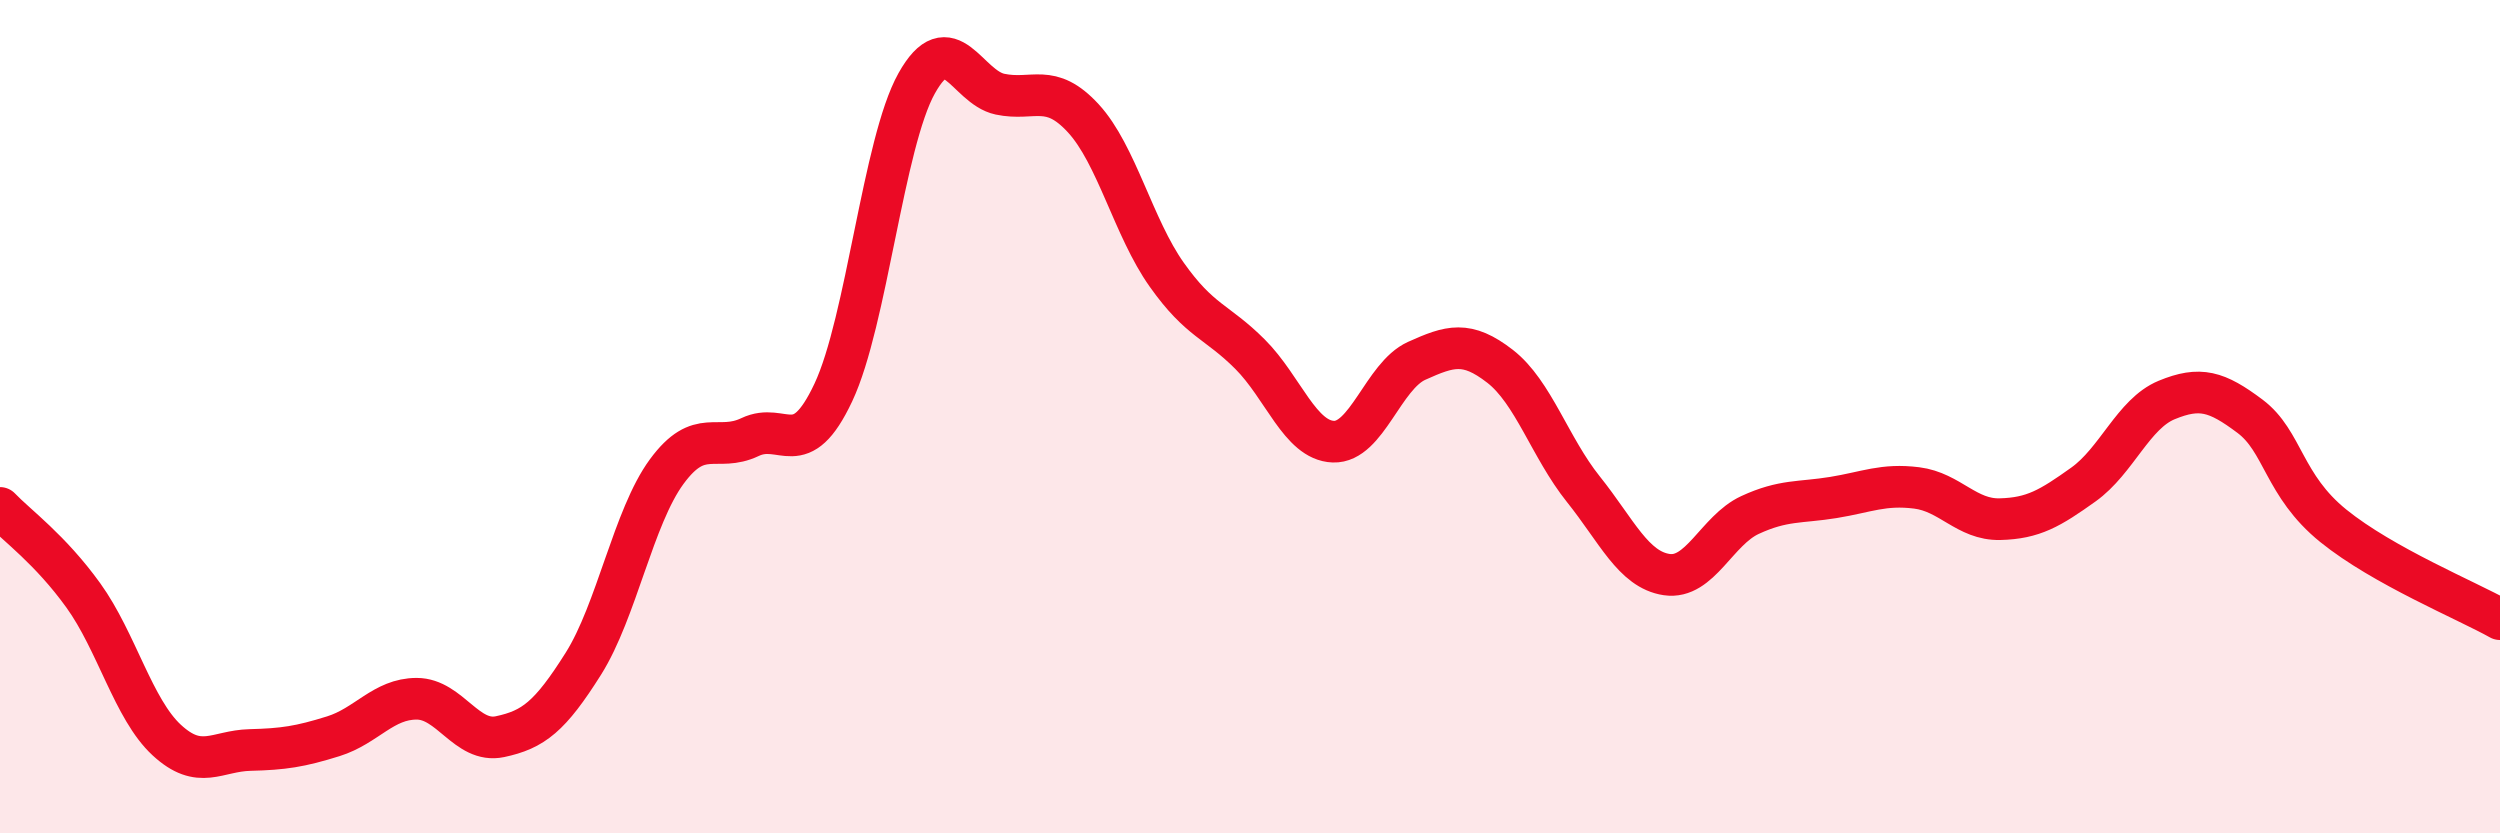
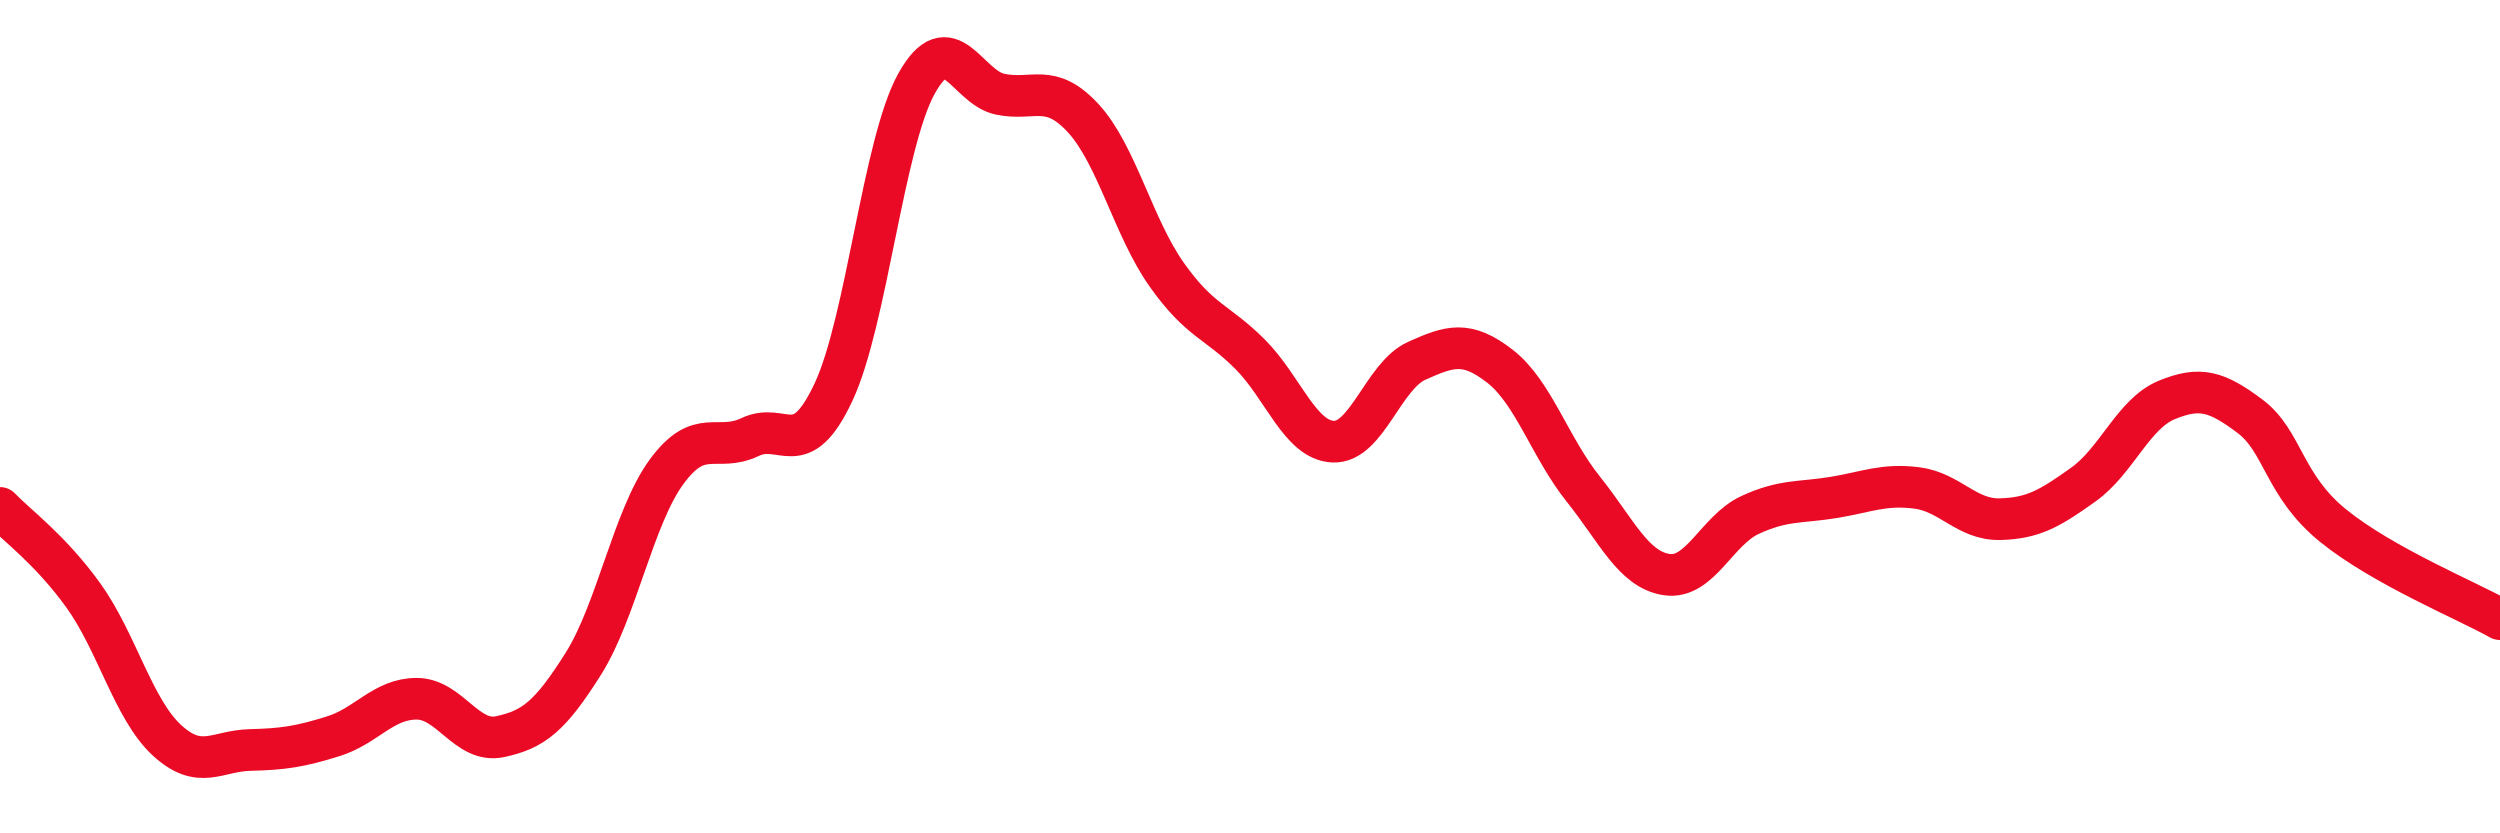
<svg xmlns="http://www.w3.org/2000/svg" width="60" height="20" viewBox="0 0 60 20">
-   <path d="M 0,12.19 C 0.4,12.61 1.2,13.18 2,14.29 C 2.8,15.4 3.2,17.02 4,17.76 C 4.8,18.5 5.2,18.02 6,18 C 6.8,17.98 7.2,17.92 8,17.67 C 8.8,17.42 9.2,16.77 10,16.77 C 10.8,16.77 11.2,17.85 12,17.68 C 12.8,17.51 13.2,17.2 14,15.93 C 14.8,14.66 15.2,12.41 16,11.32 C 16.8,10.23 17.2,10.87 18,10.49 C 18.8,10.11 19.2,11.12 20,9.42 C 20.8,7.72 21.2,3.43 22,2 C 22.8,0.57 23.2,2.09 24,2.26 C 24.8,2.43 25.2,1.97 26,2.84 C 26.8,3.71 27.2,5.46 28,6.59 C 28.8,7.72 29.2,7.7 30,8.5 C 30.8,9.3 31.2,10.57 32,10.6 C 32.8,10.63 33.2,9.02 34,8.66 C 34.8,8.3 35.2,8.17 36,8.79 C 36.8,9.41 37.2,10.74 38,11.74 C 38.8,12.74 39.2,13.67 40,13.79 C 40.8,13.91 41.2,12.73 42,12.36 C 42.8,11.99 43.2,12.07 44,11.94 C 44.8,11.81 45.2,11.61 46,11.71 C 46.8,11.81 47.2,12.48 48,12.46 C 48.8,12.44 49.2,12.2 50,11.63 C 50.8,11.06 51.2,9.93 52,9.6 C 52.8,9.27 53.2,9.39 54,9.99 C 54.8,10.59 54.8,11.65 56,12.62 C 57.2,13.59 59.2,14.41 60,14.86L60 20L0 20Z" fill="#EB0A25" opacity="0.1" stroke-linecap="round" stroke-linejoin="round" />
  <path d="M 0,12.19 C 0.4,12.61 1.2,13.18 2,14.29 C 2.8,15.4 3.2,17.02 4,17.76 C 4.8,18.5 5.2,18.02 6,18 C 6.8,17.98 7.2,17.92 8,17.67 C 8.8,17.42 9.2,16.77 10,16.77 C 10.8,16.77 11.2,17.85 12,17.68 C 12.8,17.51 13.2,17.2 14,15.93 C 14.8,14.66 15.2,12.41 16,11.32 C 16.8,10.23 17.2,10.87 18,10.49 C 18.8,10.11 19.2,11.12 20,9.42 C 20.8,7.72 21.2,3.43 22,2 C 22.8,0.57 23.2,2.09 24,2.26 C 24.8,2.43 25.2,1.97 26,2.84 C 26.8,3.71 27.2,5.46 28,6.59 C 28.8,7.72 29.2,7.7 30,8.5 C 30.8,9.3 31.2,10.57 32,10.6 C 32.8,10.63 33.2,9.02 34,8.66 C 34.8,8.3 35.2,8.17 36,8.79 C 36.8,9.41 37.2,10.74 38,11.74 C 38.8,12.74 39.2,13.67 40,13.79 C 40.8,13.91 41.2,12.73 42,12.36 C 42.8,11.99 43.2,12.07 44,11.94 C 44.8,11.81 45.2,11.61 46,11.71 C 46.8,11.81 47.2,12.48 48,12.46 C 48.8,12.44 49.2,12.2 50,11.63 C 50.8,11.06 51.2,9.93 52,9.6 C 52.8,9.27 53.2,9.39 54,9.99 C 54.8,10.59 54.8,11.65 56,12.62 C 57.2,13.59 59.2,14.41 60,14.86" stroke="#EB0A25" stroke-width="1" fill="none" stroke-linecap="round" stroke-linejoin="round" />
</svg>